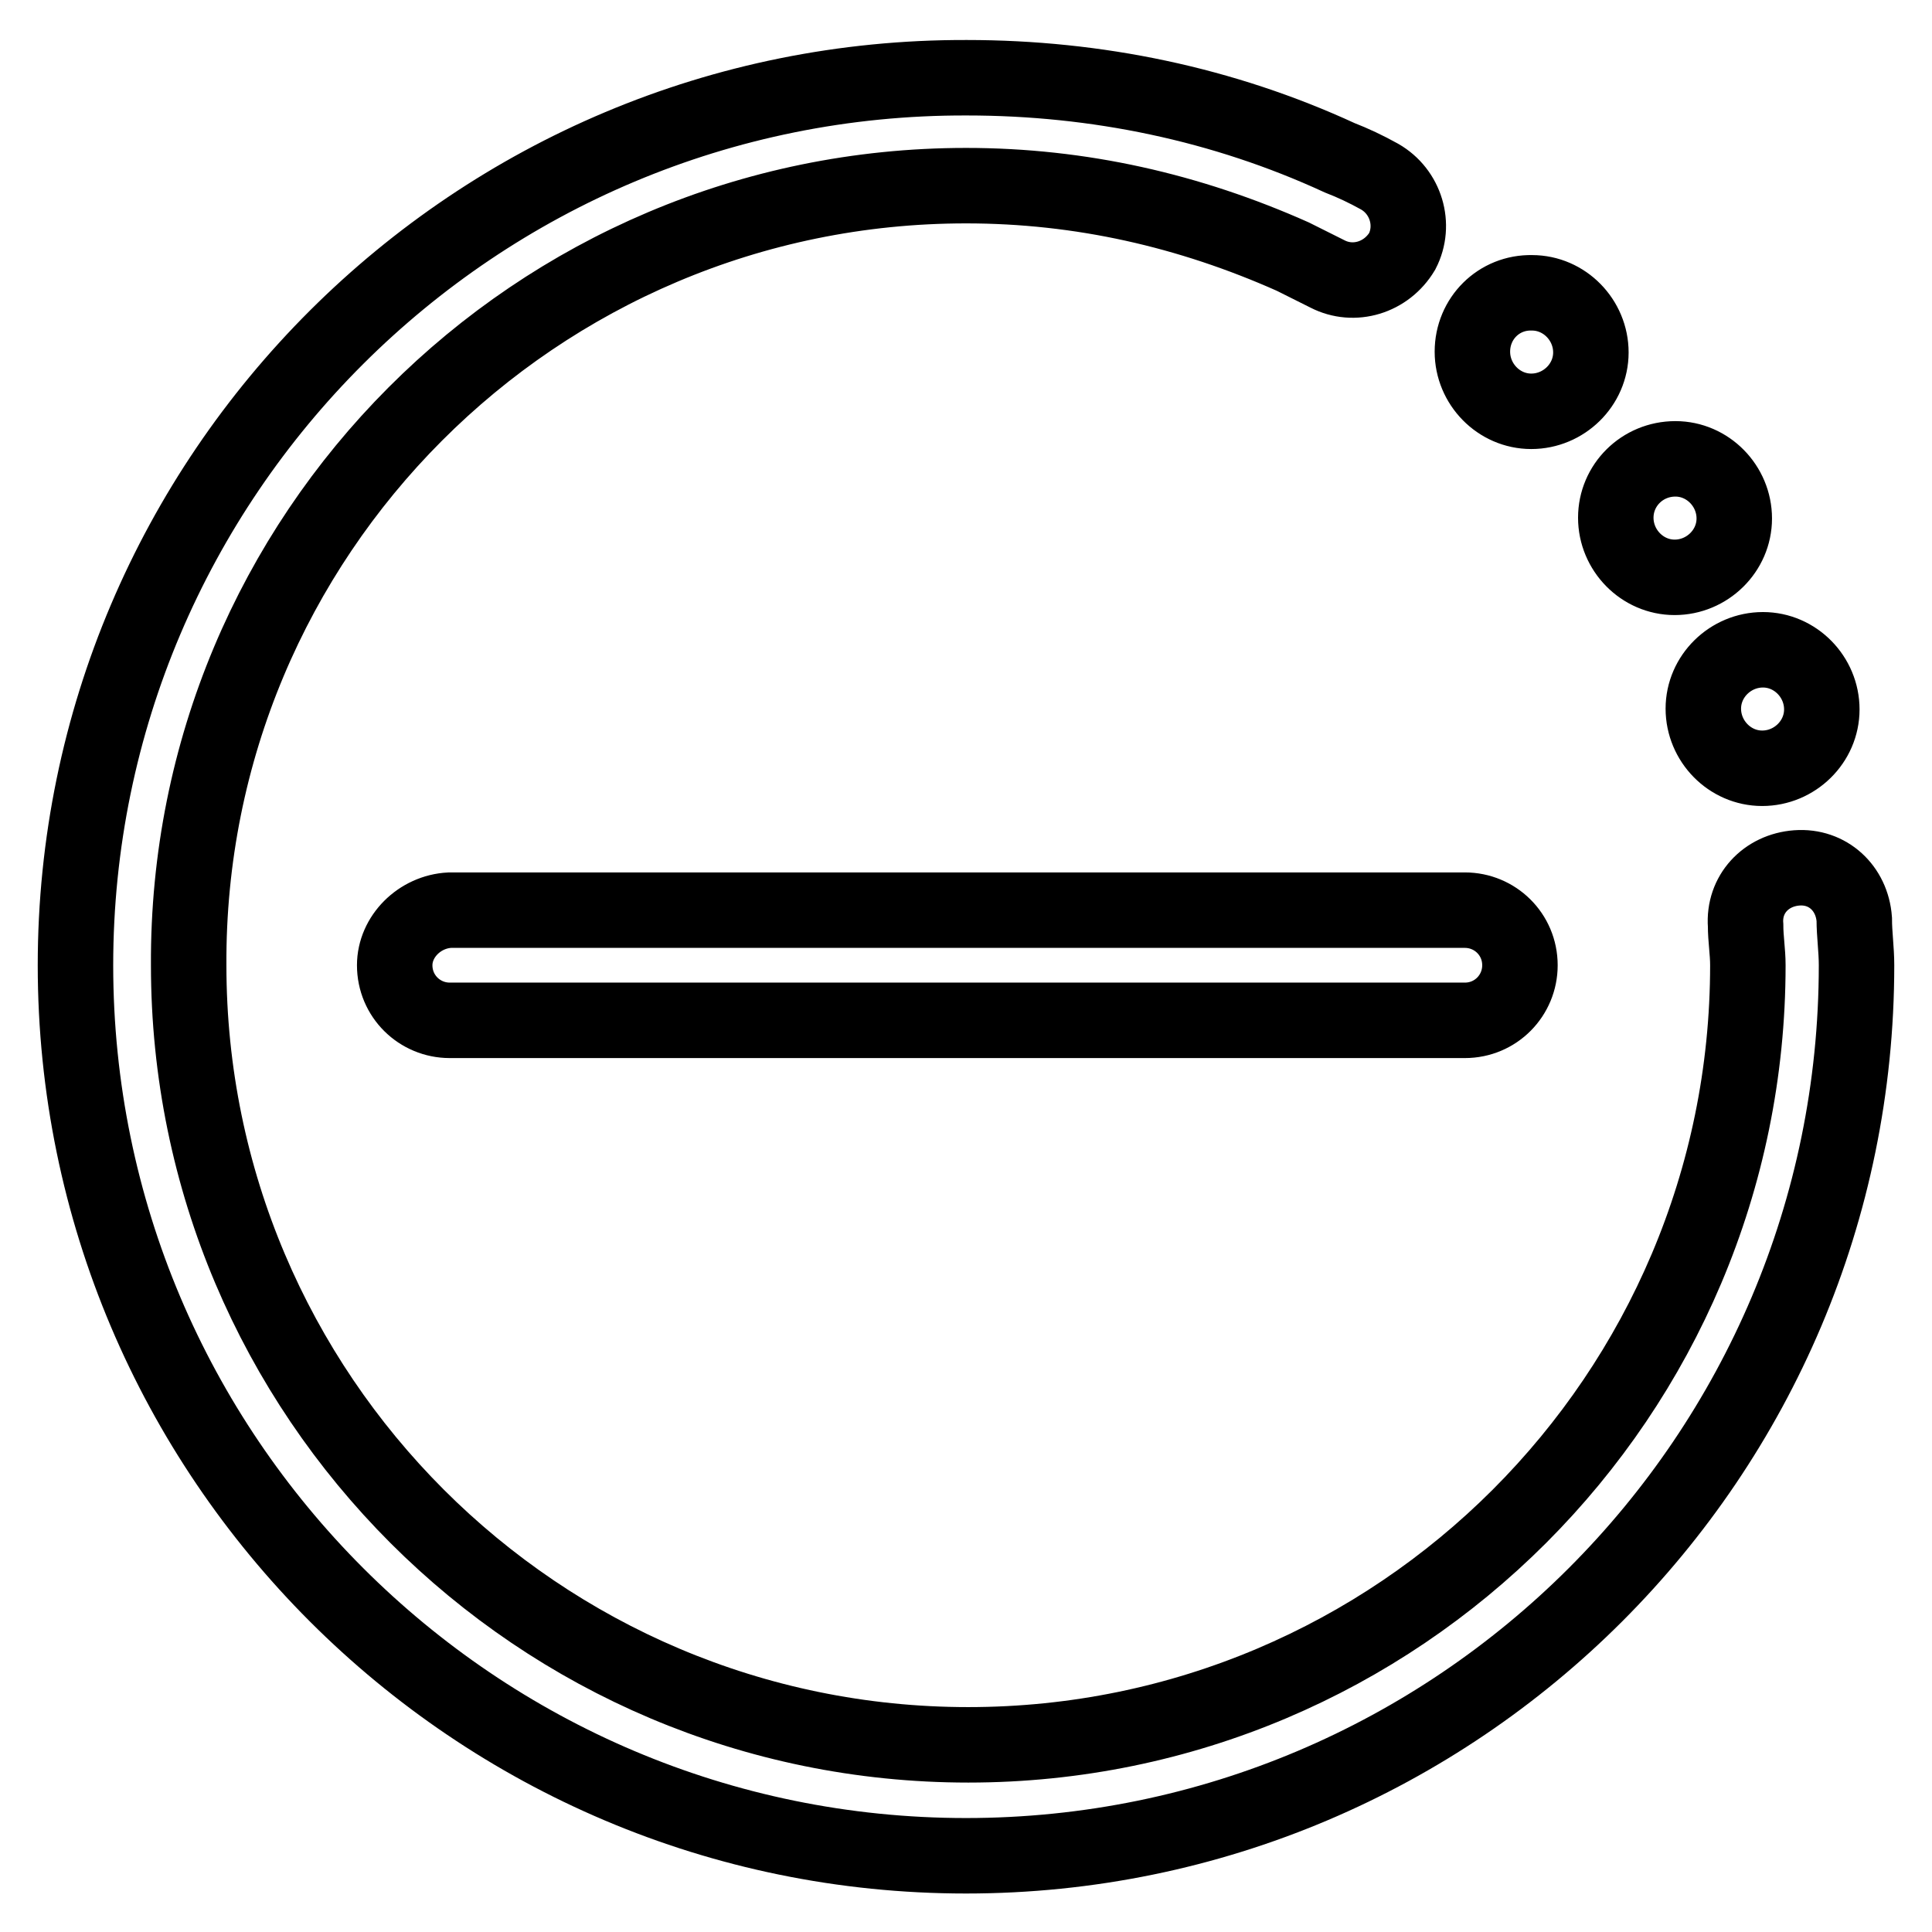
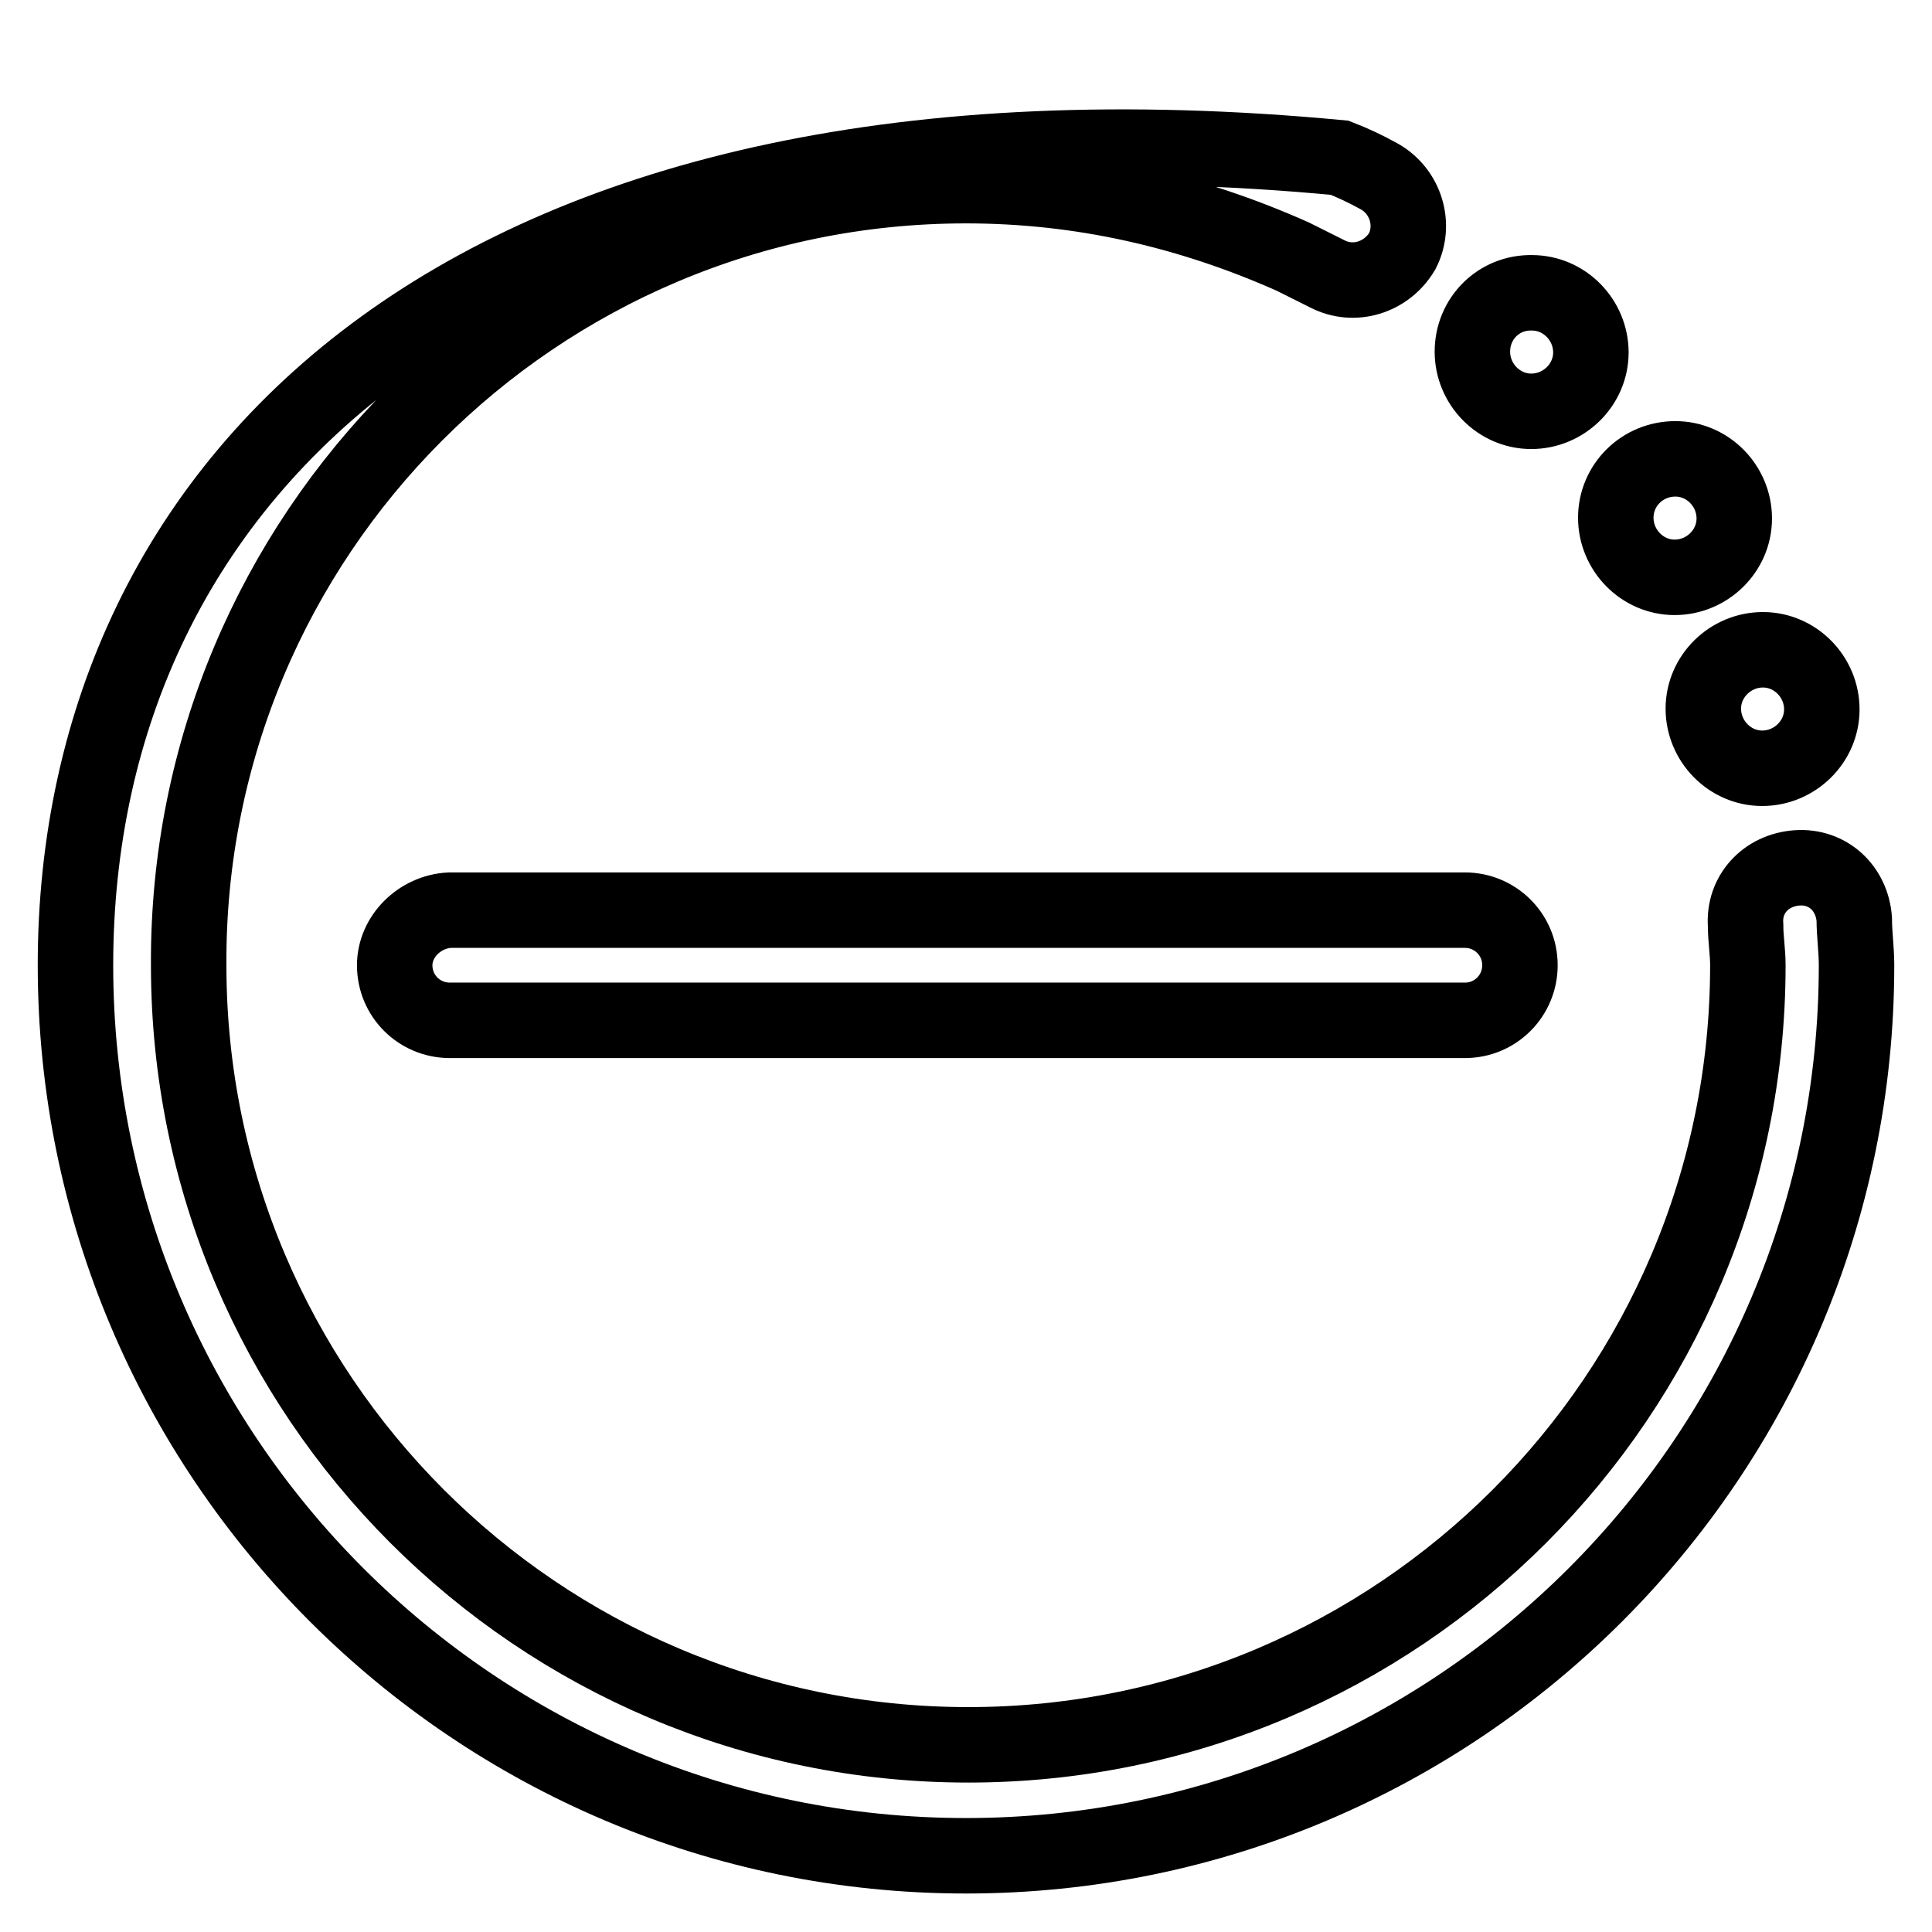
<svg xmlns="http://www.w3.org/2000/svg" version="1.1" x="0px" y="0px" viewBox="0 0 256 256" enable-background="new 0 0 256 256" xml:space="preserve">
  <g>
-     <path stroke-width="10" fill-opacity="0" stroke="#000000" d="M52.3,127.9c0,4.1,3.3,7.3,7.3,7.3h134.5c4.1,0,7.3-3.3,7.3-7.3c0-4.1-3.3-7.3-7.3-7.3H59.6 C55.6,120.8,52.3,124.1,52.3,127.9z M245.7,121.8c-0.3-4.1-3.5-7.1-7.6-6.8c-4.1,0.3-7.1,3.5-6.8,7.6c0,1.8,0.3,3.5,0.3,5.3 c0,57-46.3,103.3-103.3,103.3c-57,0-103.3-46.3-103.3-103.3C24.7,70.9,71,24.6,128,24.6c15.2,0,29.6,3.3,43.3,9.4l4.6,2.3 c3.5,1.8,7.8,0.5,9.9-3c1.8-3.5,0.5-7.9-3-9.9c-1.8-1-3.5-1.8-5.3-2.5c-15.4-7.1-32.2-10.6-49.4-10.6C62.9,10.1,10,63,10,127.9 c0,65.1,52.9,118,118,118s118-52.9,118-118C246,125.8,245.7,123.8,245.7,121.8z M225.7,93.9c0,4.3,3.5,7.9,7.8,7.9 c4.3,0,7.9-3.5,7.9-7.8c0,0,0,0,0,0c0-4.3-3.5-7.9-7.8-7.9C229.3,86.1,225.7,89.6,225.7,93.9C225.7,93.9,225.7,93.9,225.7,93.9z  M214.1,68.6c0,4.3,3.5,7.9,7.8,7.9c4.3,0,7.9-3.5,7.9-7.8c0,0,0,0,0,0c0-4.3-3.5-7.9-7.8-7.9C217.6,60.8,214.1,64.3,214.1,68.6 C214.1,68.6,214.1,68.6,214.1,68.6z M195.1,46.6c0,4.3,3.5,7.9,7.8,7.9c4.3,0,7.9-3.5,7.9-7.8c0,0,0,0,0,0c0-4.3-3.5-7.9-7.8-7.9 C198.6,38.7,195.1,42.2,195.1,46.6C195.1,46.6,195.1,46.6,195.1,46.6z" />
+     <path stroke-width="10" fill-opacity="0" stroke="#000000" d="M52.3,127.9c0,4.1,3.3,7.3,7.3,7.3h134.5c4.1,0,7.3-3.3,7.3-7.3c0-4.1-3.3-7.3-7.3-7.3H59.6 C55.6,120.8,52.3,124.1,52.3,127.9z M245.7,121.8c-0.3-4.1-3.5-7.1-7.6-6.8c-4.1,0.3-7.1,3.5-6.8,7.6c0,1.8,0.3,3.5,0.3,5.3 c0,57-46.3,103.3-103.3,103.3c-57,0-103.3-46.3-103.3-103.3C24.7,70.9,71,24.6,128,24.6c15.2,0,29.6,3.3,43.3,9.4l4.6,2.3 c3.5,1.8,7.8,0.5,9.9-3c1.8-3.5,0.5-7.9-3-9.9c-1.8-1-3.5-1.8-5.3-2.5C62.9,10.1,10,63,10,127.9 c0,65.1,52.9,118,118,118s118-52.9,118-118C246,125.8,245.7,123.8,245.7,121.8z M225.7,93.9c0,4.3,3.5,7.9,7.8,7.9 c4.3,0,7.9-3.5,7.9-7.8c0,0,0,0,0,0c0-4.3-3.5-7.9-7.8-7.9C229.3,86.1,225.7,89.6,225.7,93.9C225.7,93.9,225.7,93.9,225.7,93.9z  M214.1,68.6c0,4.3,3.5,7.9,7.8,7.9c4.3,0,7.9-3.5,7.9-7.8c0,0,0,0,0,0c0-4.3-3.5-7.9-7.8-7.9C217.6,60.8,214.1,64.3,214.1,68.6 C214.1,68.6,214.1,68.6,214.1,68.6z M195.1,46.6c0,4.3,3.5,7.9,7.8,7.9c4.3,0,7.9-3.5,7.9-7.8c0,0,0,0,0,0c0-4.3-3.5-7.9-7.8-7.9 C198.6,38.7,195.1,42.2,195.1,46.6C195.1,46.6,195.1,46.6,195.1,46.6z" />
  </g>
</svg>